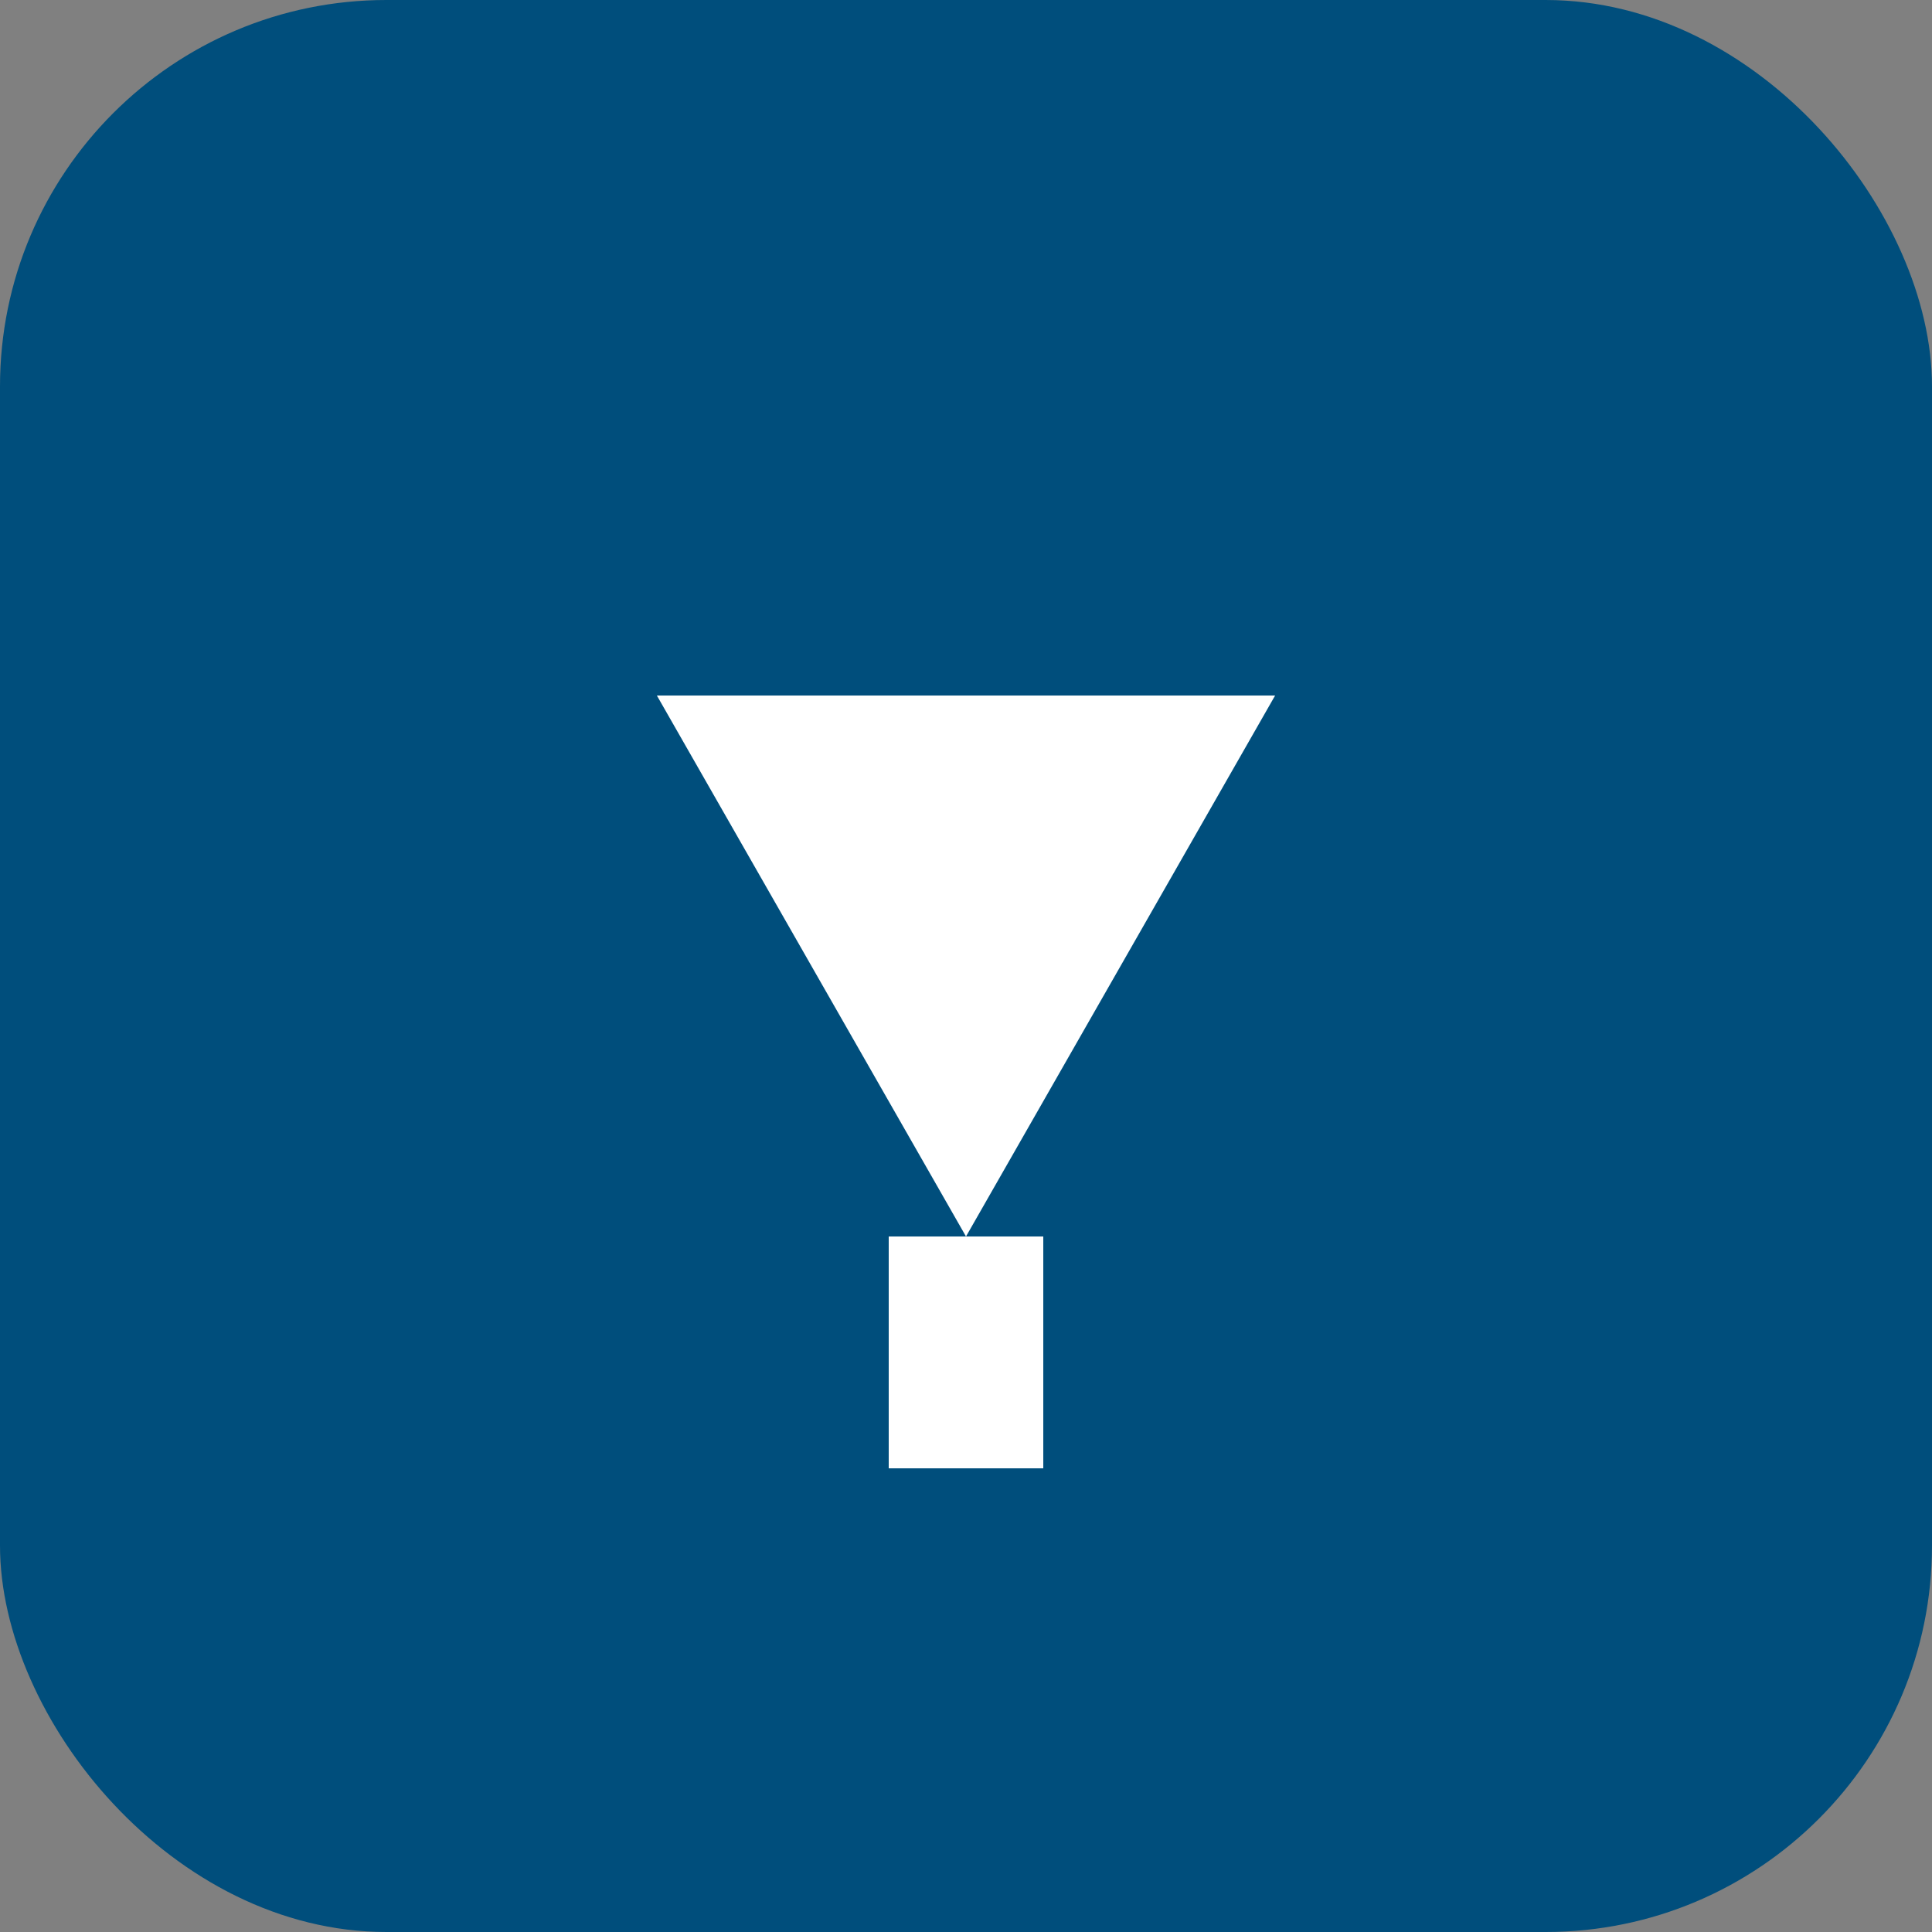
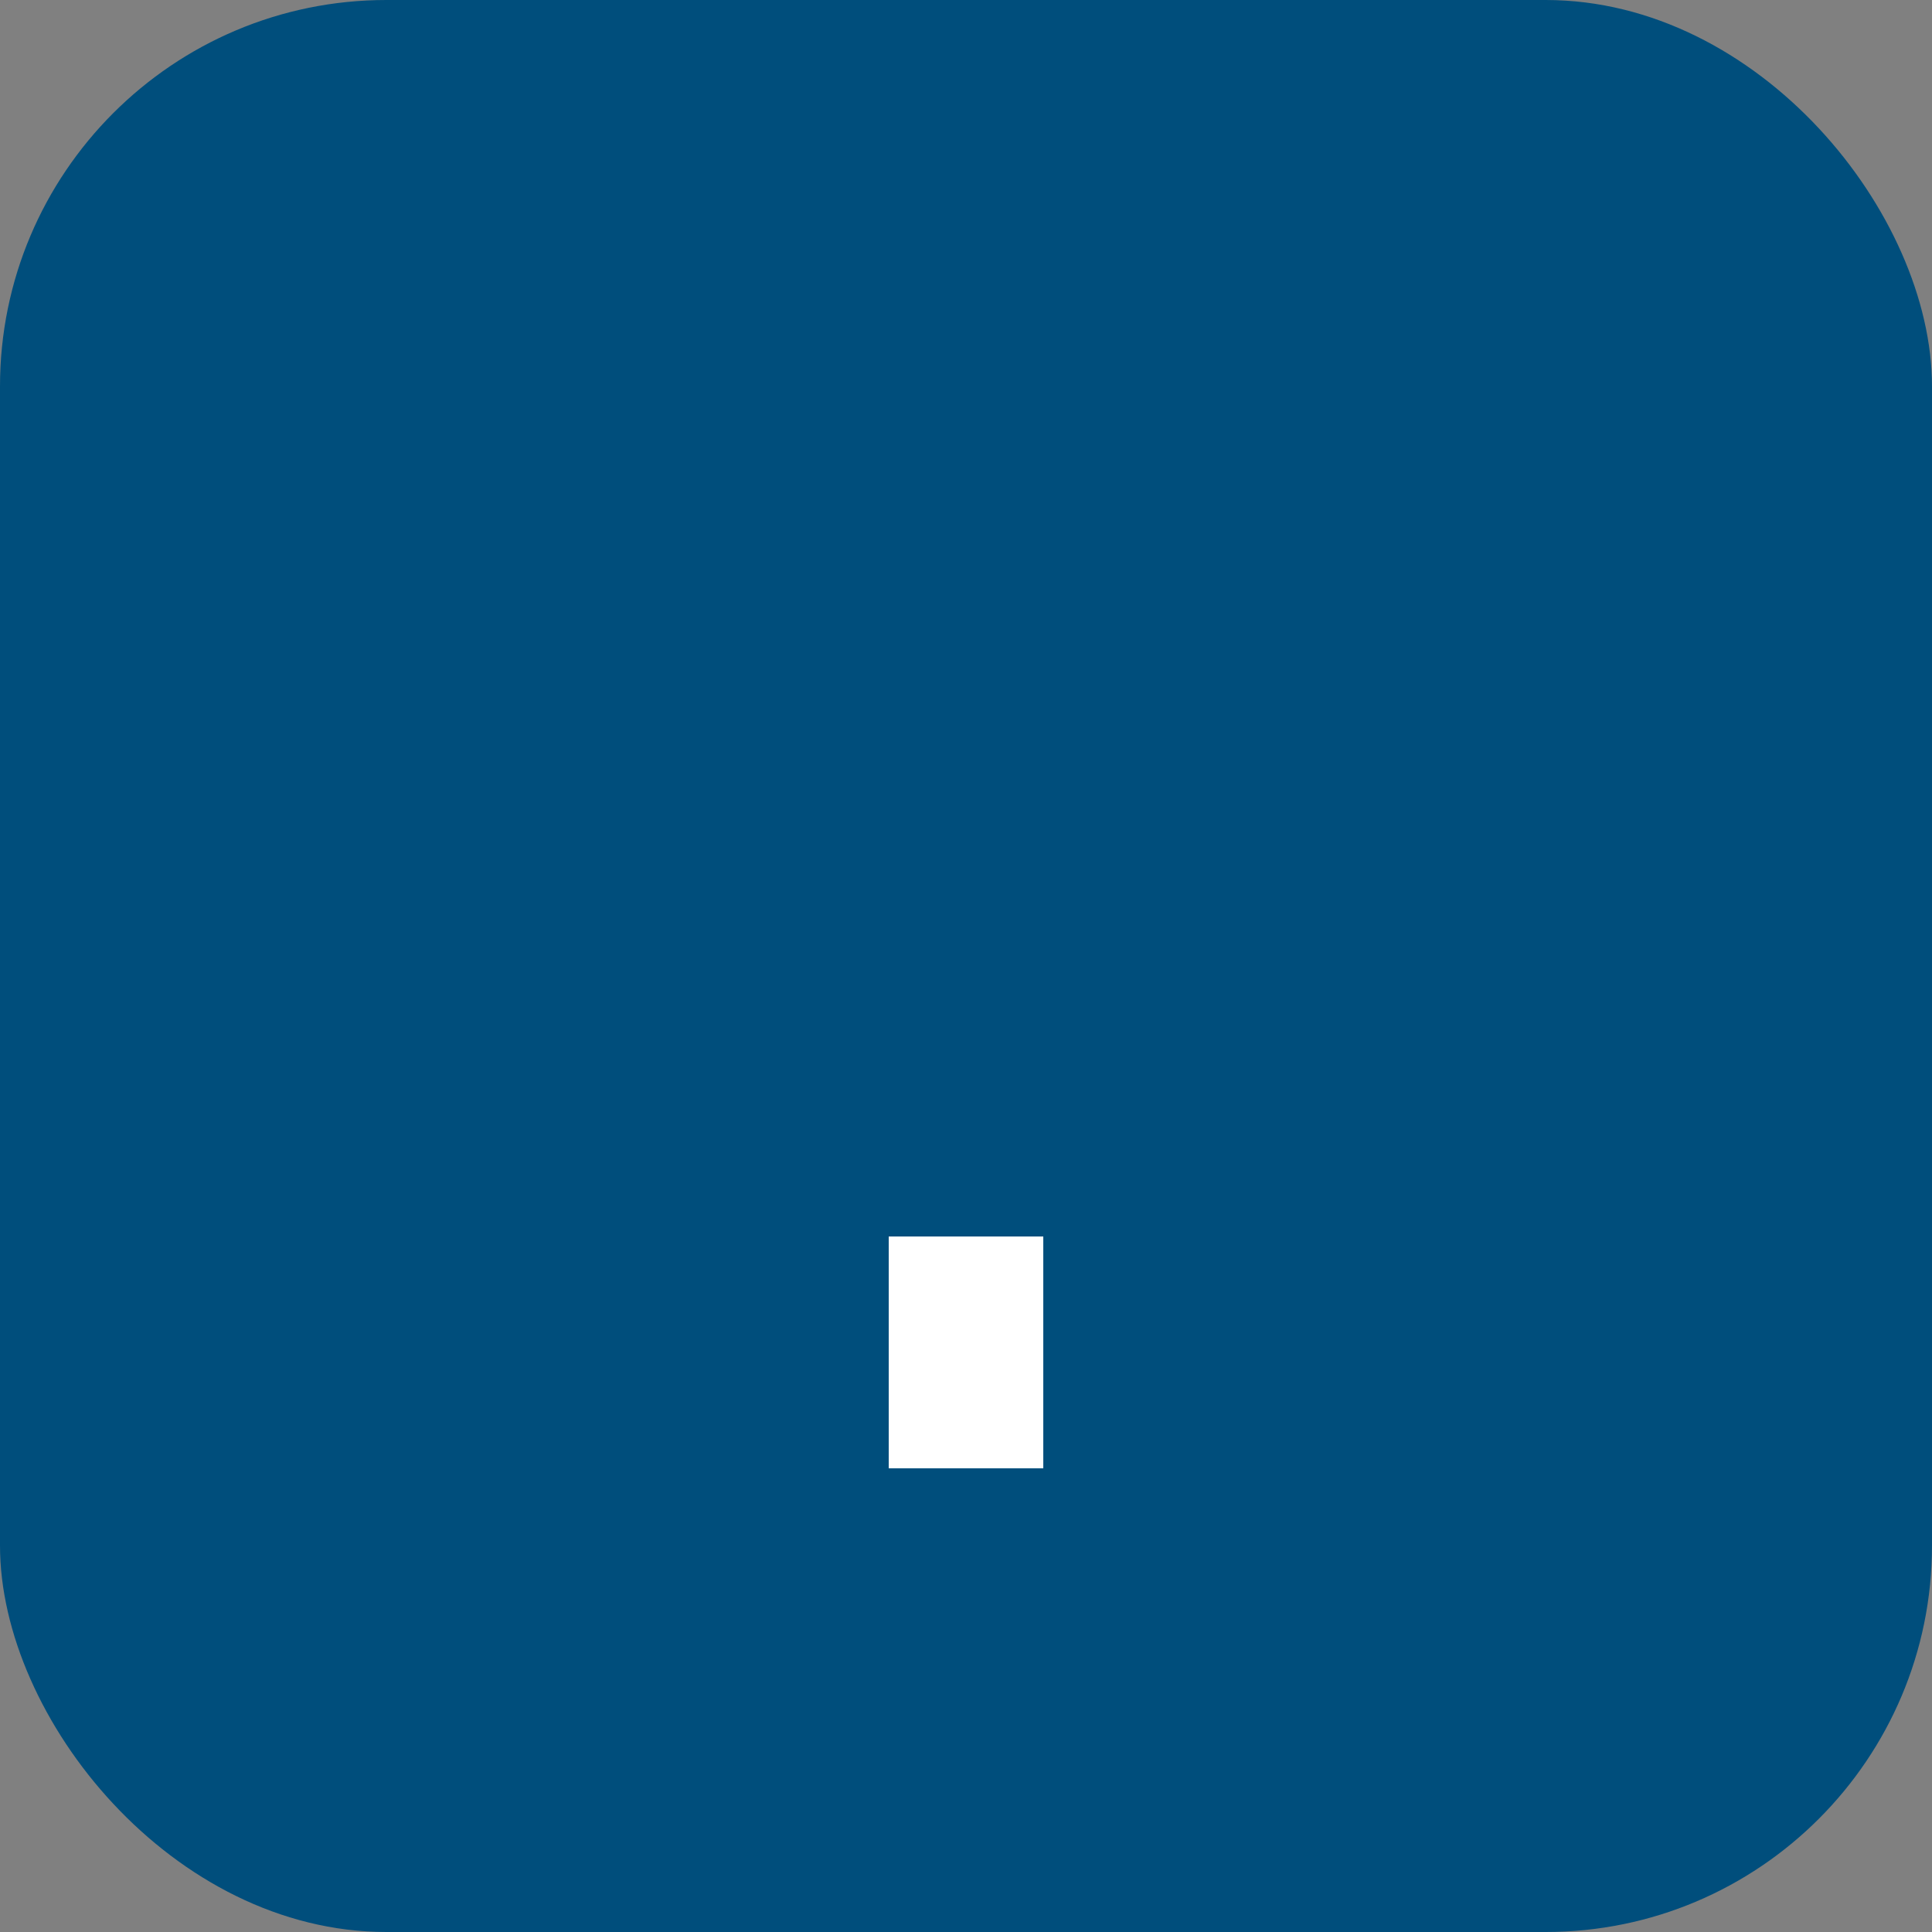
<svg xmlns="http://www.w3.org/2000/svg" viewBox="0 0 50 50" fill="none">
  <rect x="0" y="0" width="50" height="50" fill="#808080" stroke="none" />
  <rect width="50" height="50" rx="10" fill="#004E7C" />
-   <path d="M17 18h16l-8 14-8-14z" fill="white" />
  <rect x="23" y="32" width="4" height="6" fill="white" />
</svg>